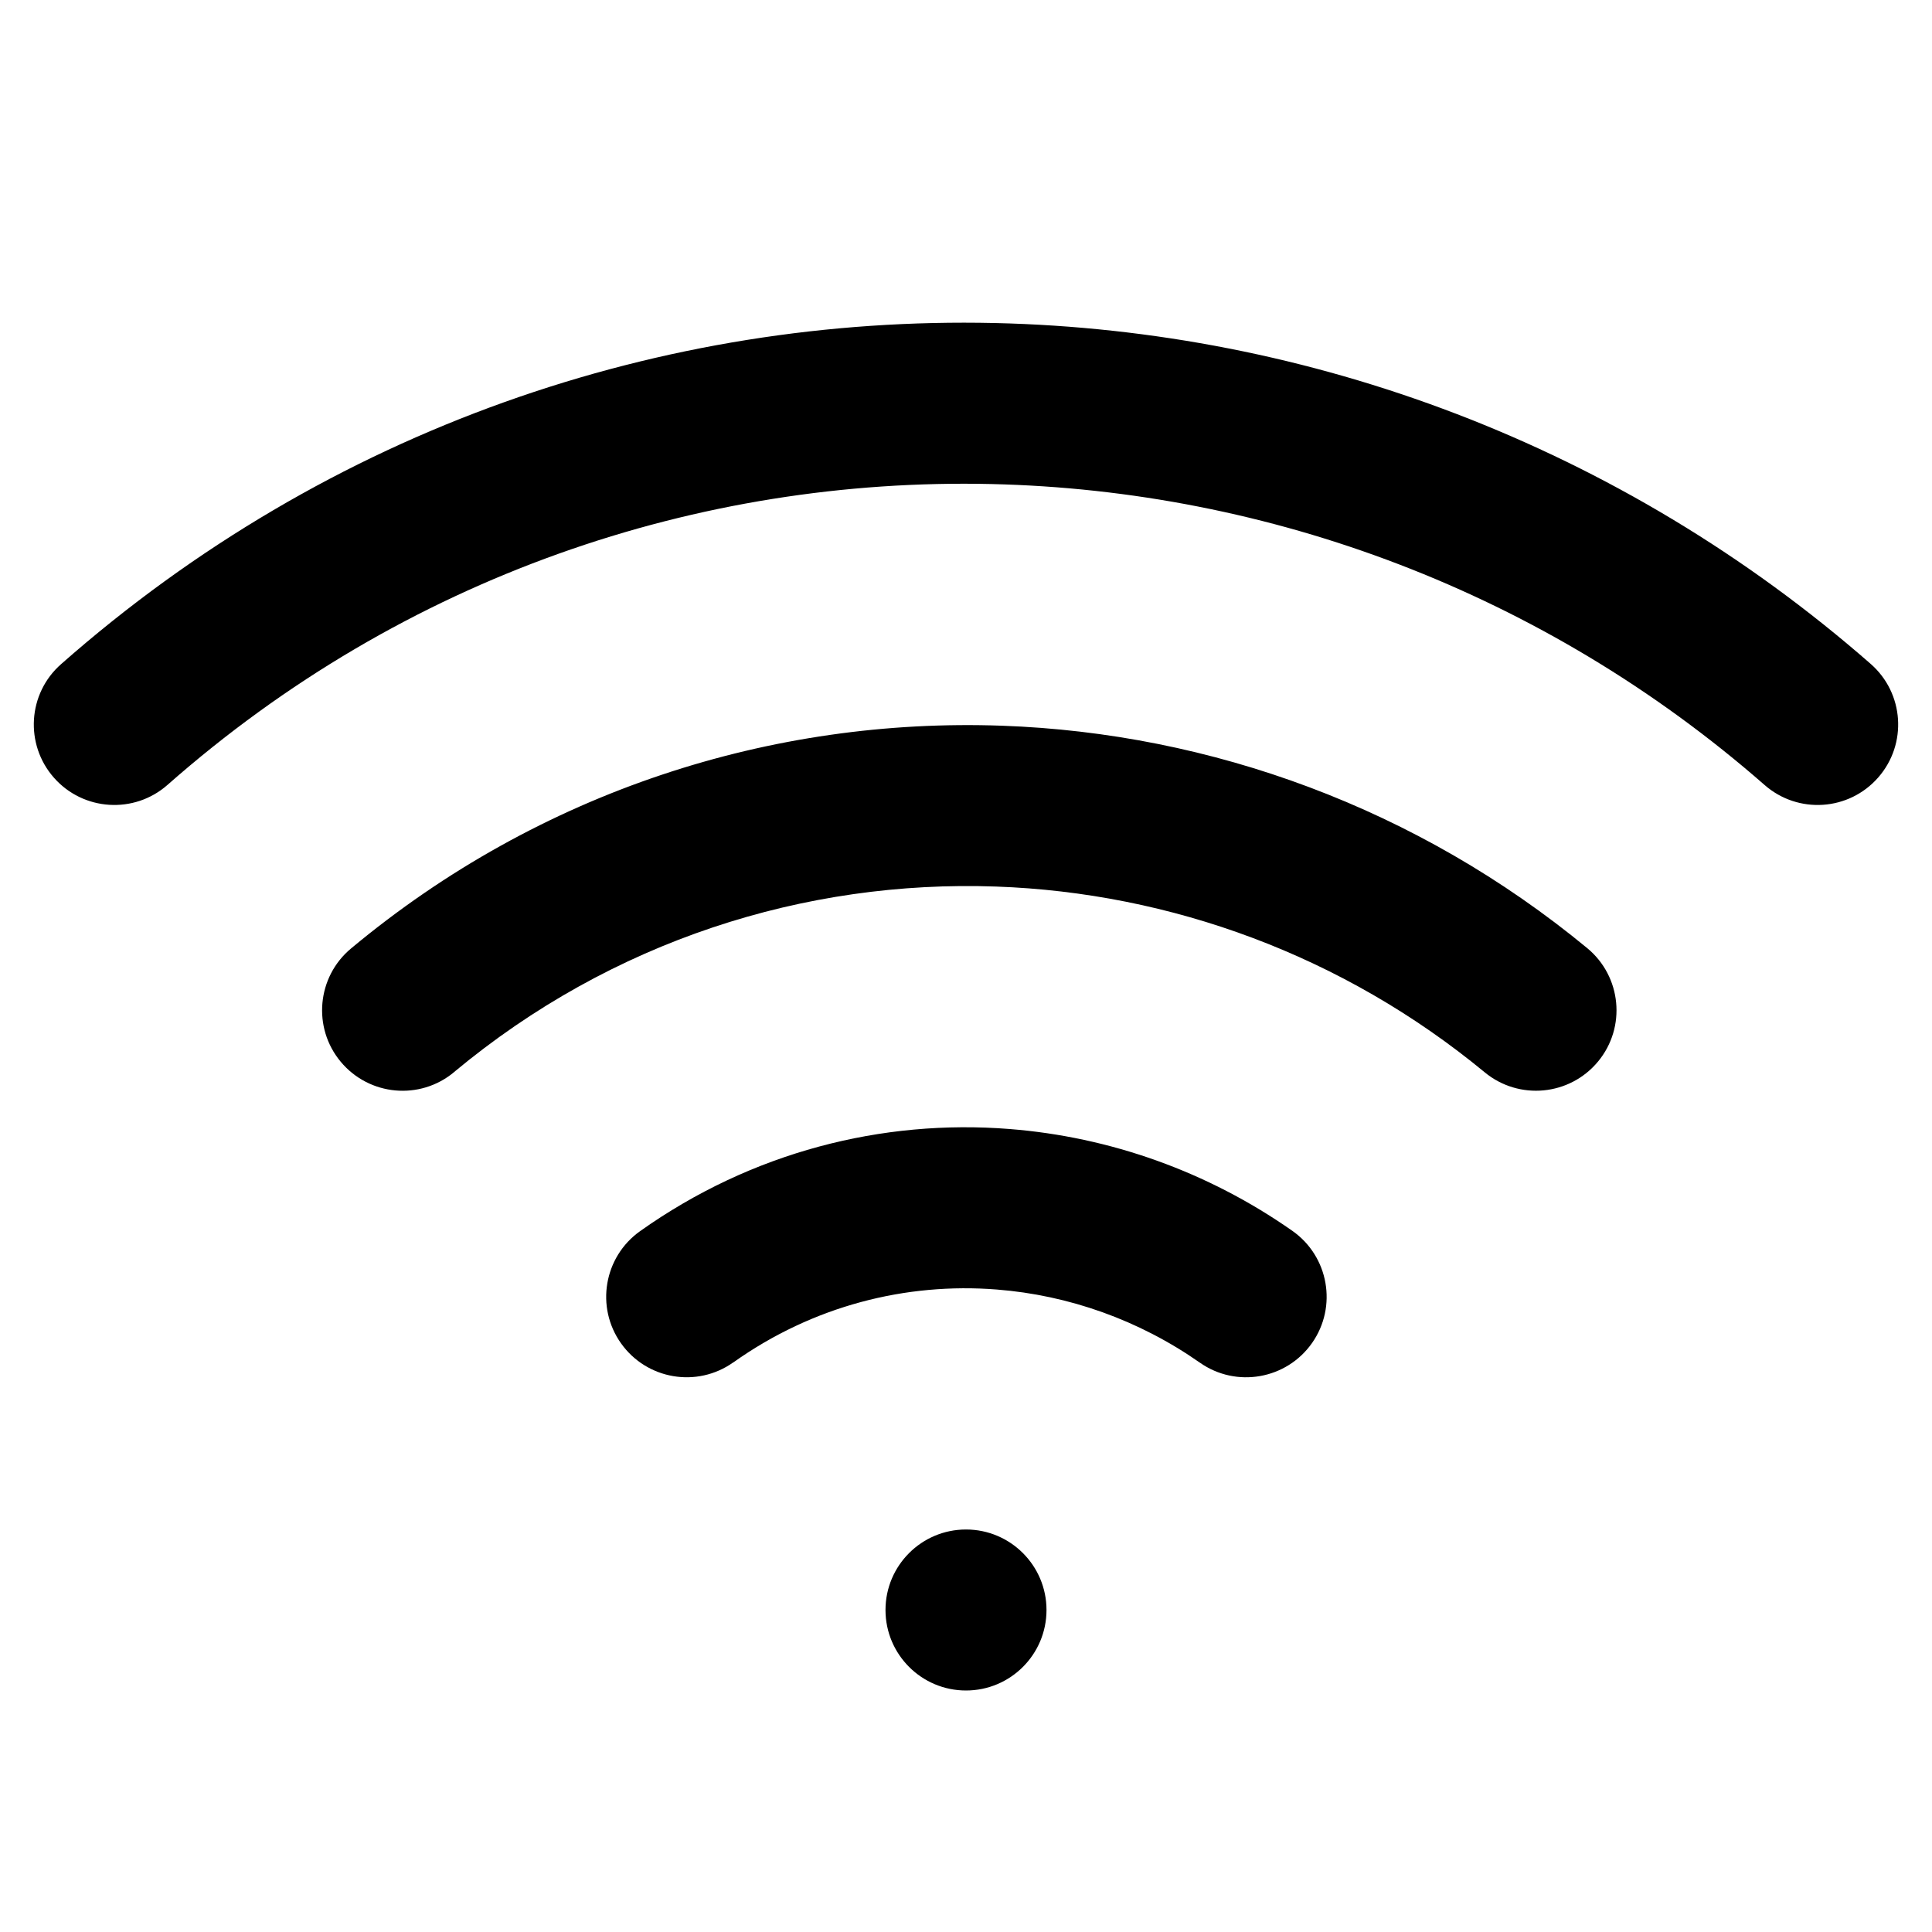
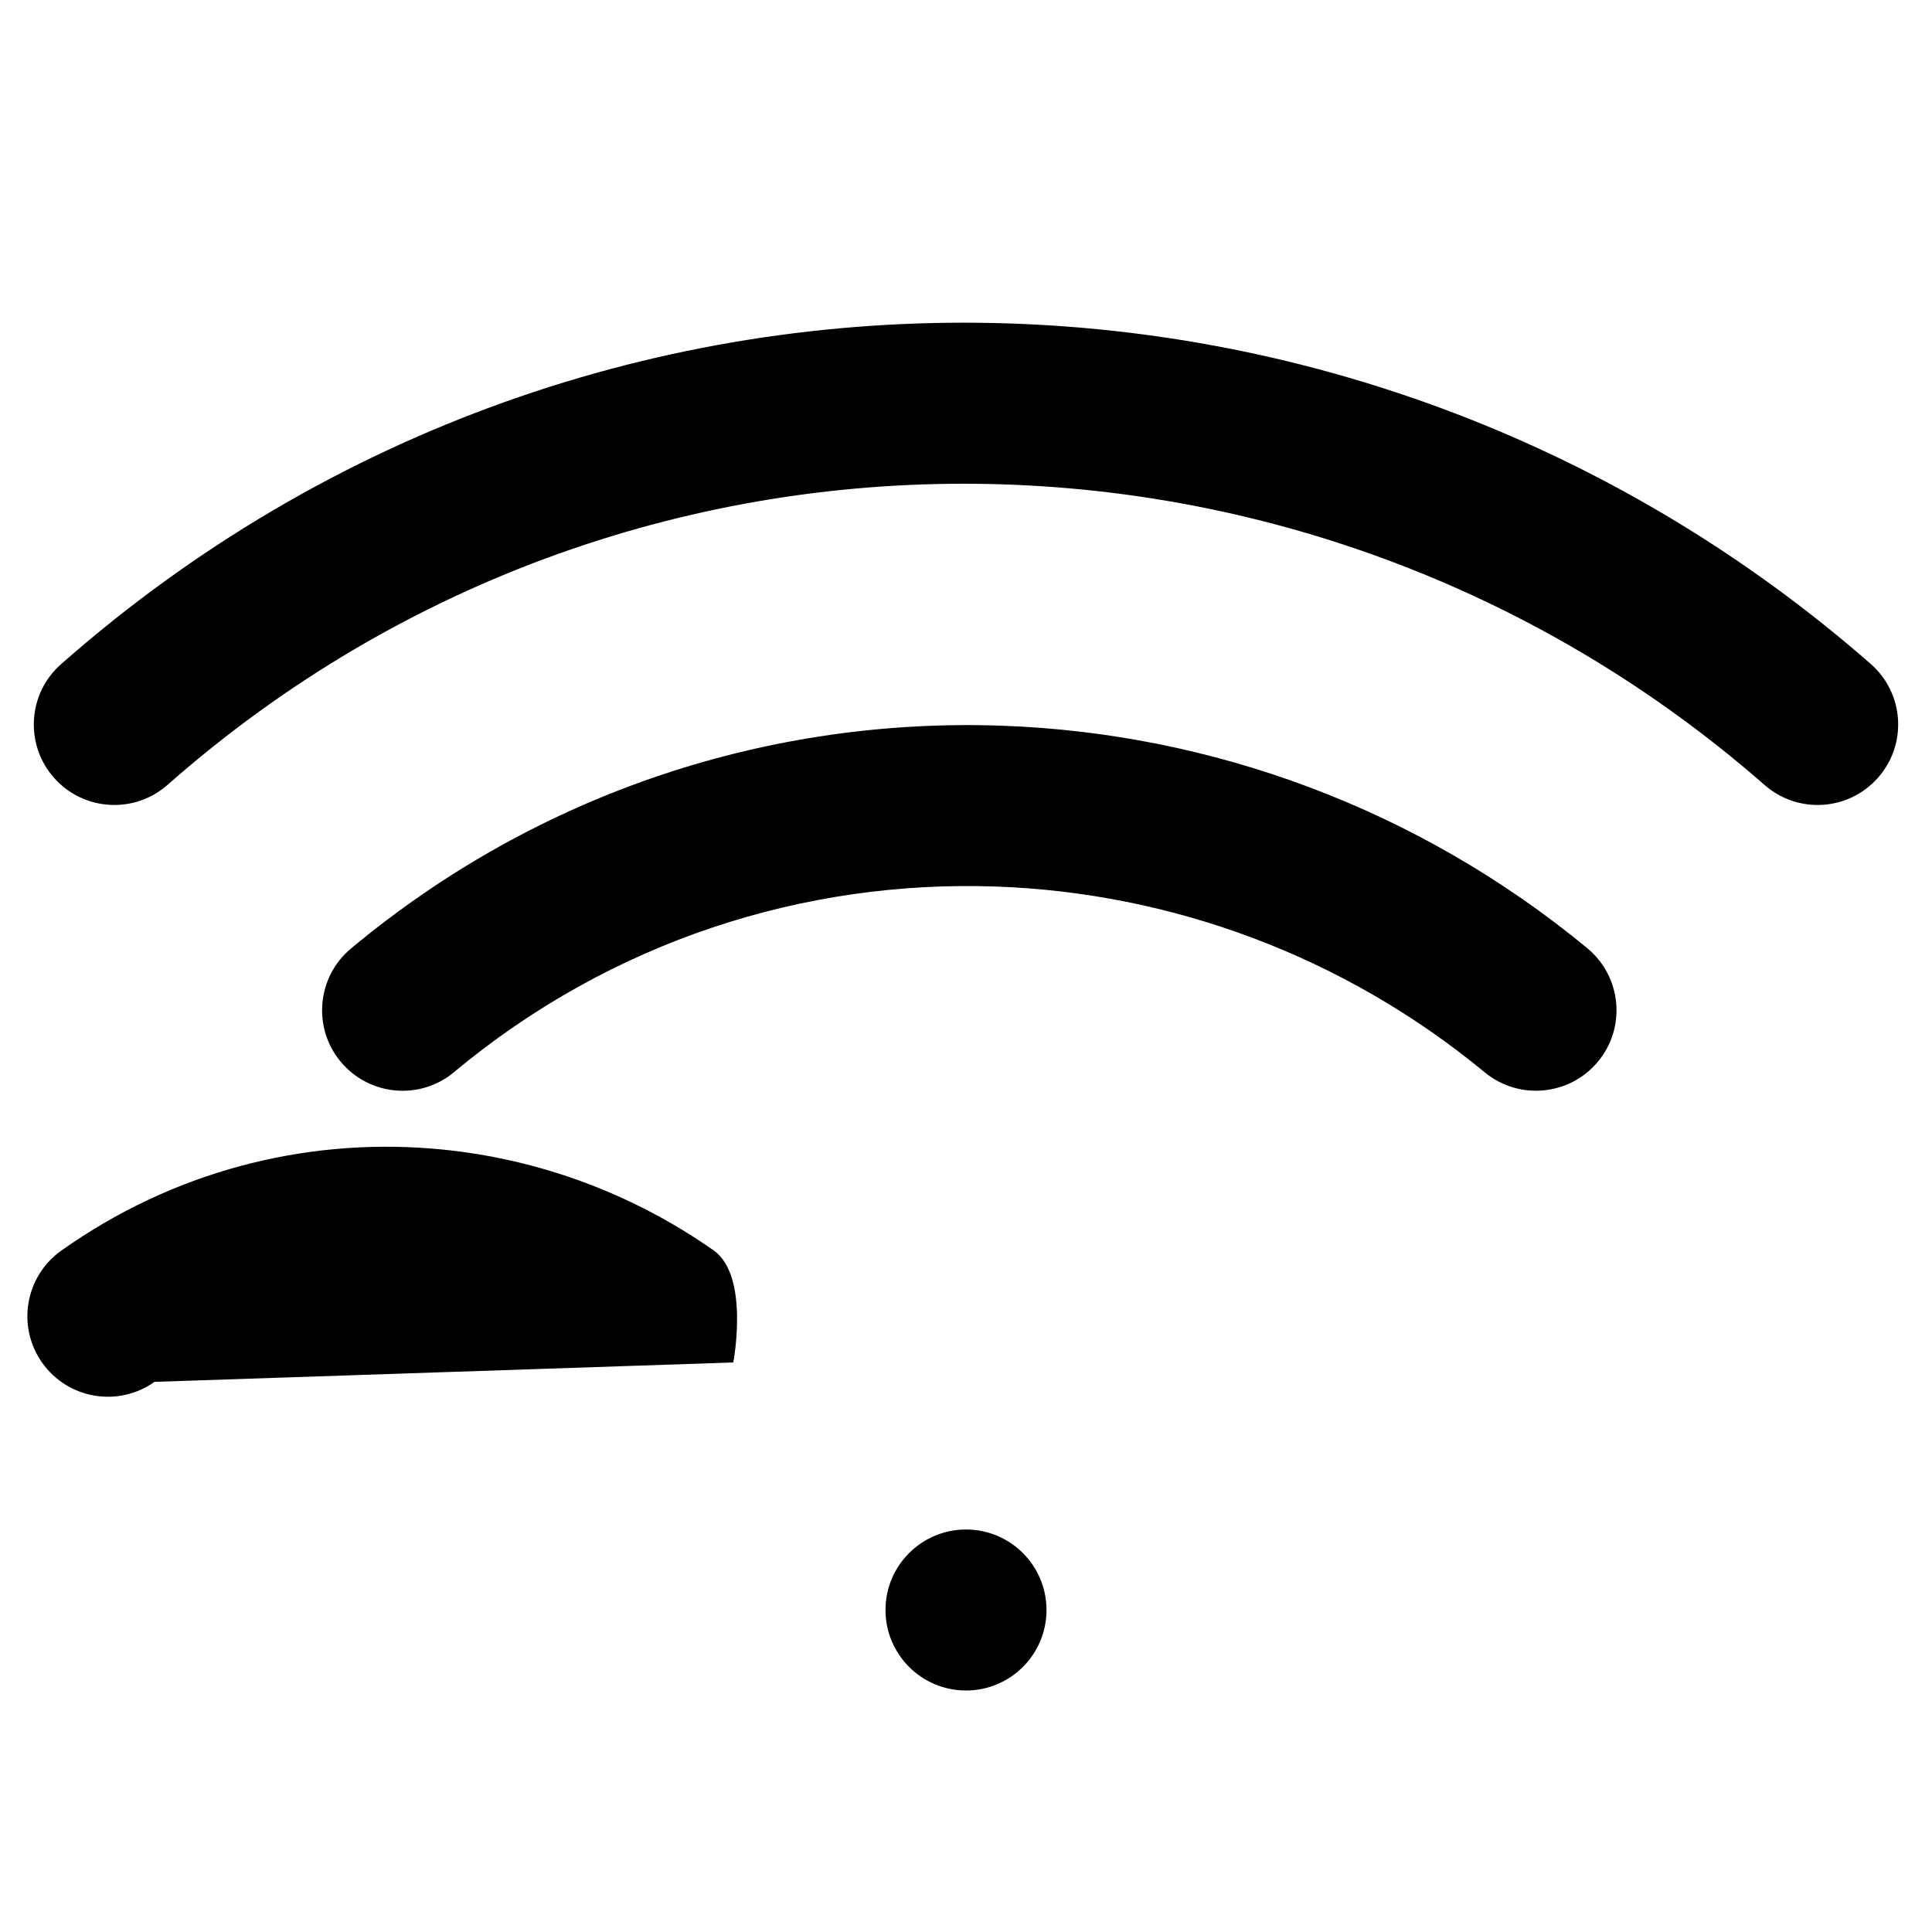
<svg xmlns="http://www.w3.org/2000/svg" version="1.1" width="24" height="24" viewBox="0 0 24 24">
  <title>Wi-Fi</title>
-   <path d="M5.64 13.318c1.962-1.634 4.361-2.389 6.733-2.305 2.167 0.077 4.31 0.855 6.071 2.308 0.426 0.351 1.056 0.291 1.408-0.135s0.291-1.056-0.135-1.408c-2.107-1.738-4.674-2.671-7.272-2.763-2.846-0.101-5.731 0.806-8.084 2.767-0.424 0.353-0.482 0.984-0.128 1.408s0.984 0.482 1.408 0.128zM2.081 9.75c2.937-2.589 6.6-3.82 10.236-3.737 3.443 0.079 6.859 1.337 9.604 3.739 0.416 0.364 1.047 0.322 1.411-0.094s0.322-1.047-0.094-1.411c-3.108-2.72-6.977-4.145-10.876-4.234-4.119-0.094-8.275 1.303-11.603 4.237-0.415 0.365-0.454 0.997-0.089 1.411s0.997 0.454 1.411 0.089zM9.109 16.925c0.99-0.704 2.146-0.995 3.274-0.906 0.891 0.070 1.765 0.378 2.523 0.909 0.452 0.317 1.076 0.207 1.393-0.245s0.207-1.076-0.245-1.393c-1.053-0.738-2.269-1.167-3.513-1.265-1.58-0.125-3.204 0.285-4.59 1.269-0.45 0.32-0.556 0.944-0.236 1.394s0.944 0.556 1.394 0.236zM12 21c0.552 0 1-0.448 1-1s-0.448-1-1-1-1 0.448-1 1 0.448 1 1 1z" />
+   <path d="M5.64 13.318c1.962-1.634 4.361-2.389 6.733-2.305 2.167 0.077 4.31 0.855 6.071 2.308 0.426 0.351 1.056 0.291 1.408-0.135s0.291-1.056-0.135-1.408c-2.107-1.738-4.674-2.671-7.272-2.763-2.846-0.101-5.731 0.806-8.084 2.767-0.424 0.353-0.482 0.984-0.128 1.408s0.984 0.482 1.408 0.128zM2.081 9.75c2.937-2.589 6.6-3.82 10.236-3.737 3.443 0.079 6.859 1.337 9.604 3.739 0.416 0.364 1.047 0.322 1.411-0.094s0.322-1.047-0.094-1.411c-3.108-2.72-6.977-4.145-10.876-4.234-4.119-0.094-8.275 1.303-11.603 4.237-0.415 0.365-0.454 0.997-0.089 1.411s0.997 0.454 1.411 0.089zM9.109 16.925s0.207-1.076-0.245-1.393c-1.053-0.738-2.269-1.167-3.513-1.265-1.58-0.125-3.204 0.285-4.59 1.269-0.45 0.32-0.556 0.944-0.236 1.394s0.944 0.556 1.394 0.236zM12 21c0.552 0 1-0.448 1-1s-0.448-1-1-1-1 0.448-1 1 0.448 1 1 1z" />
</svg>